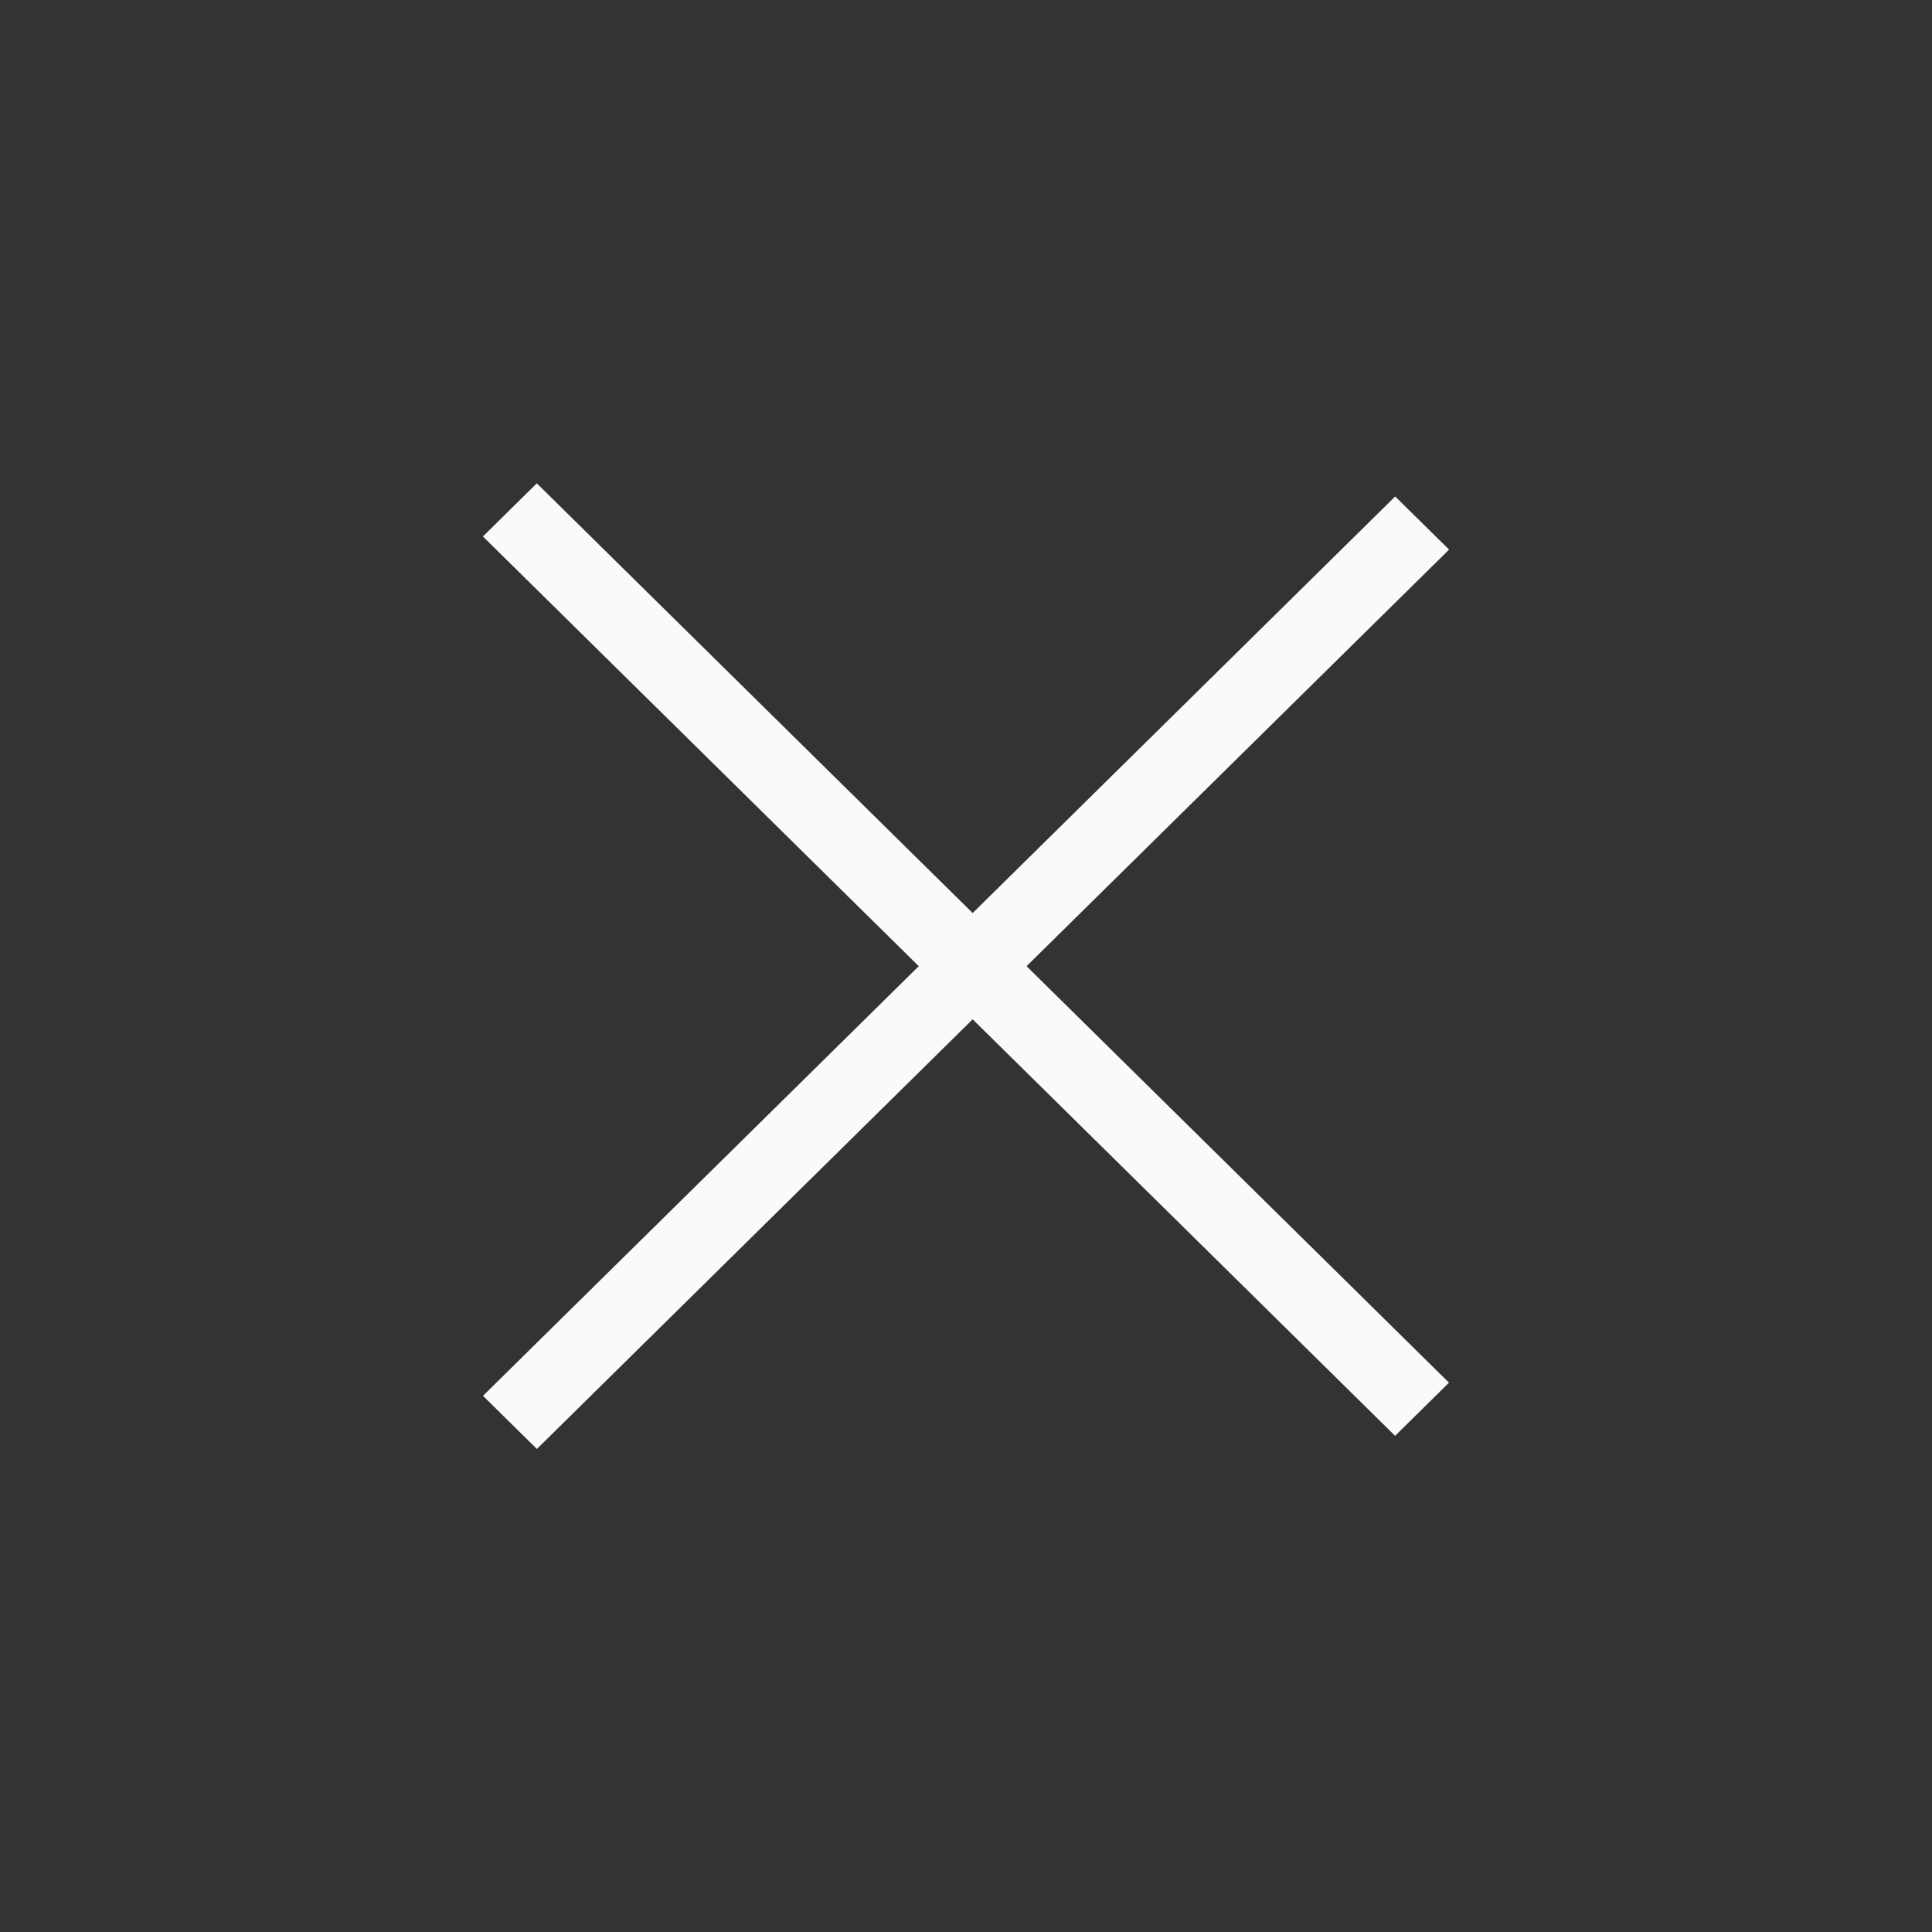
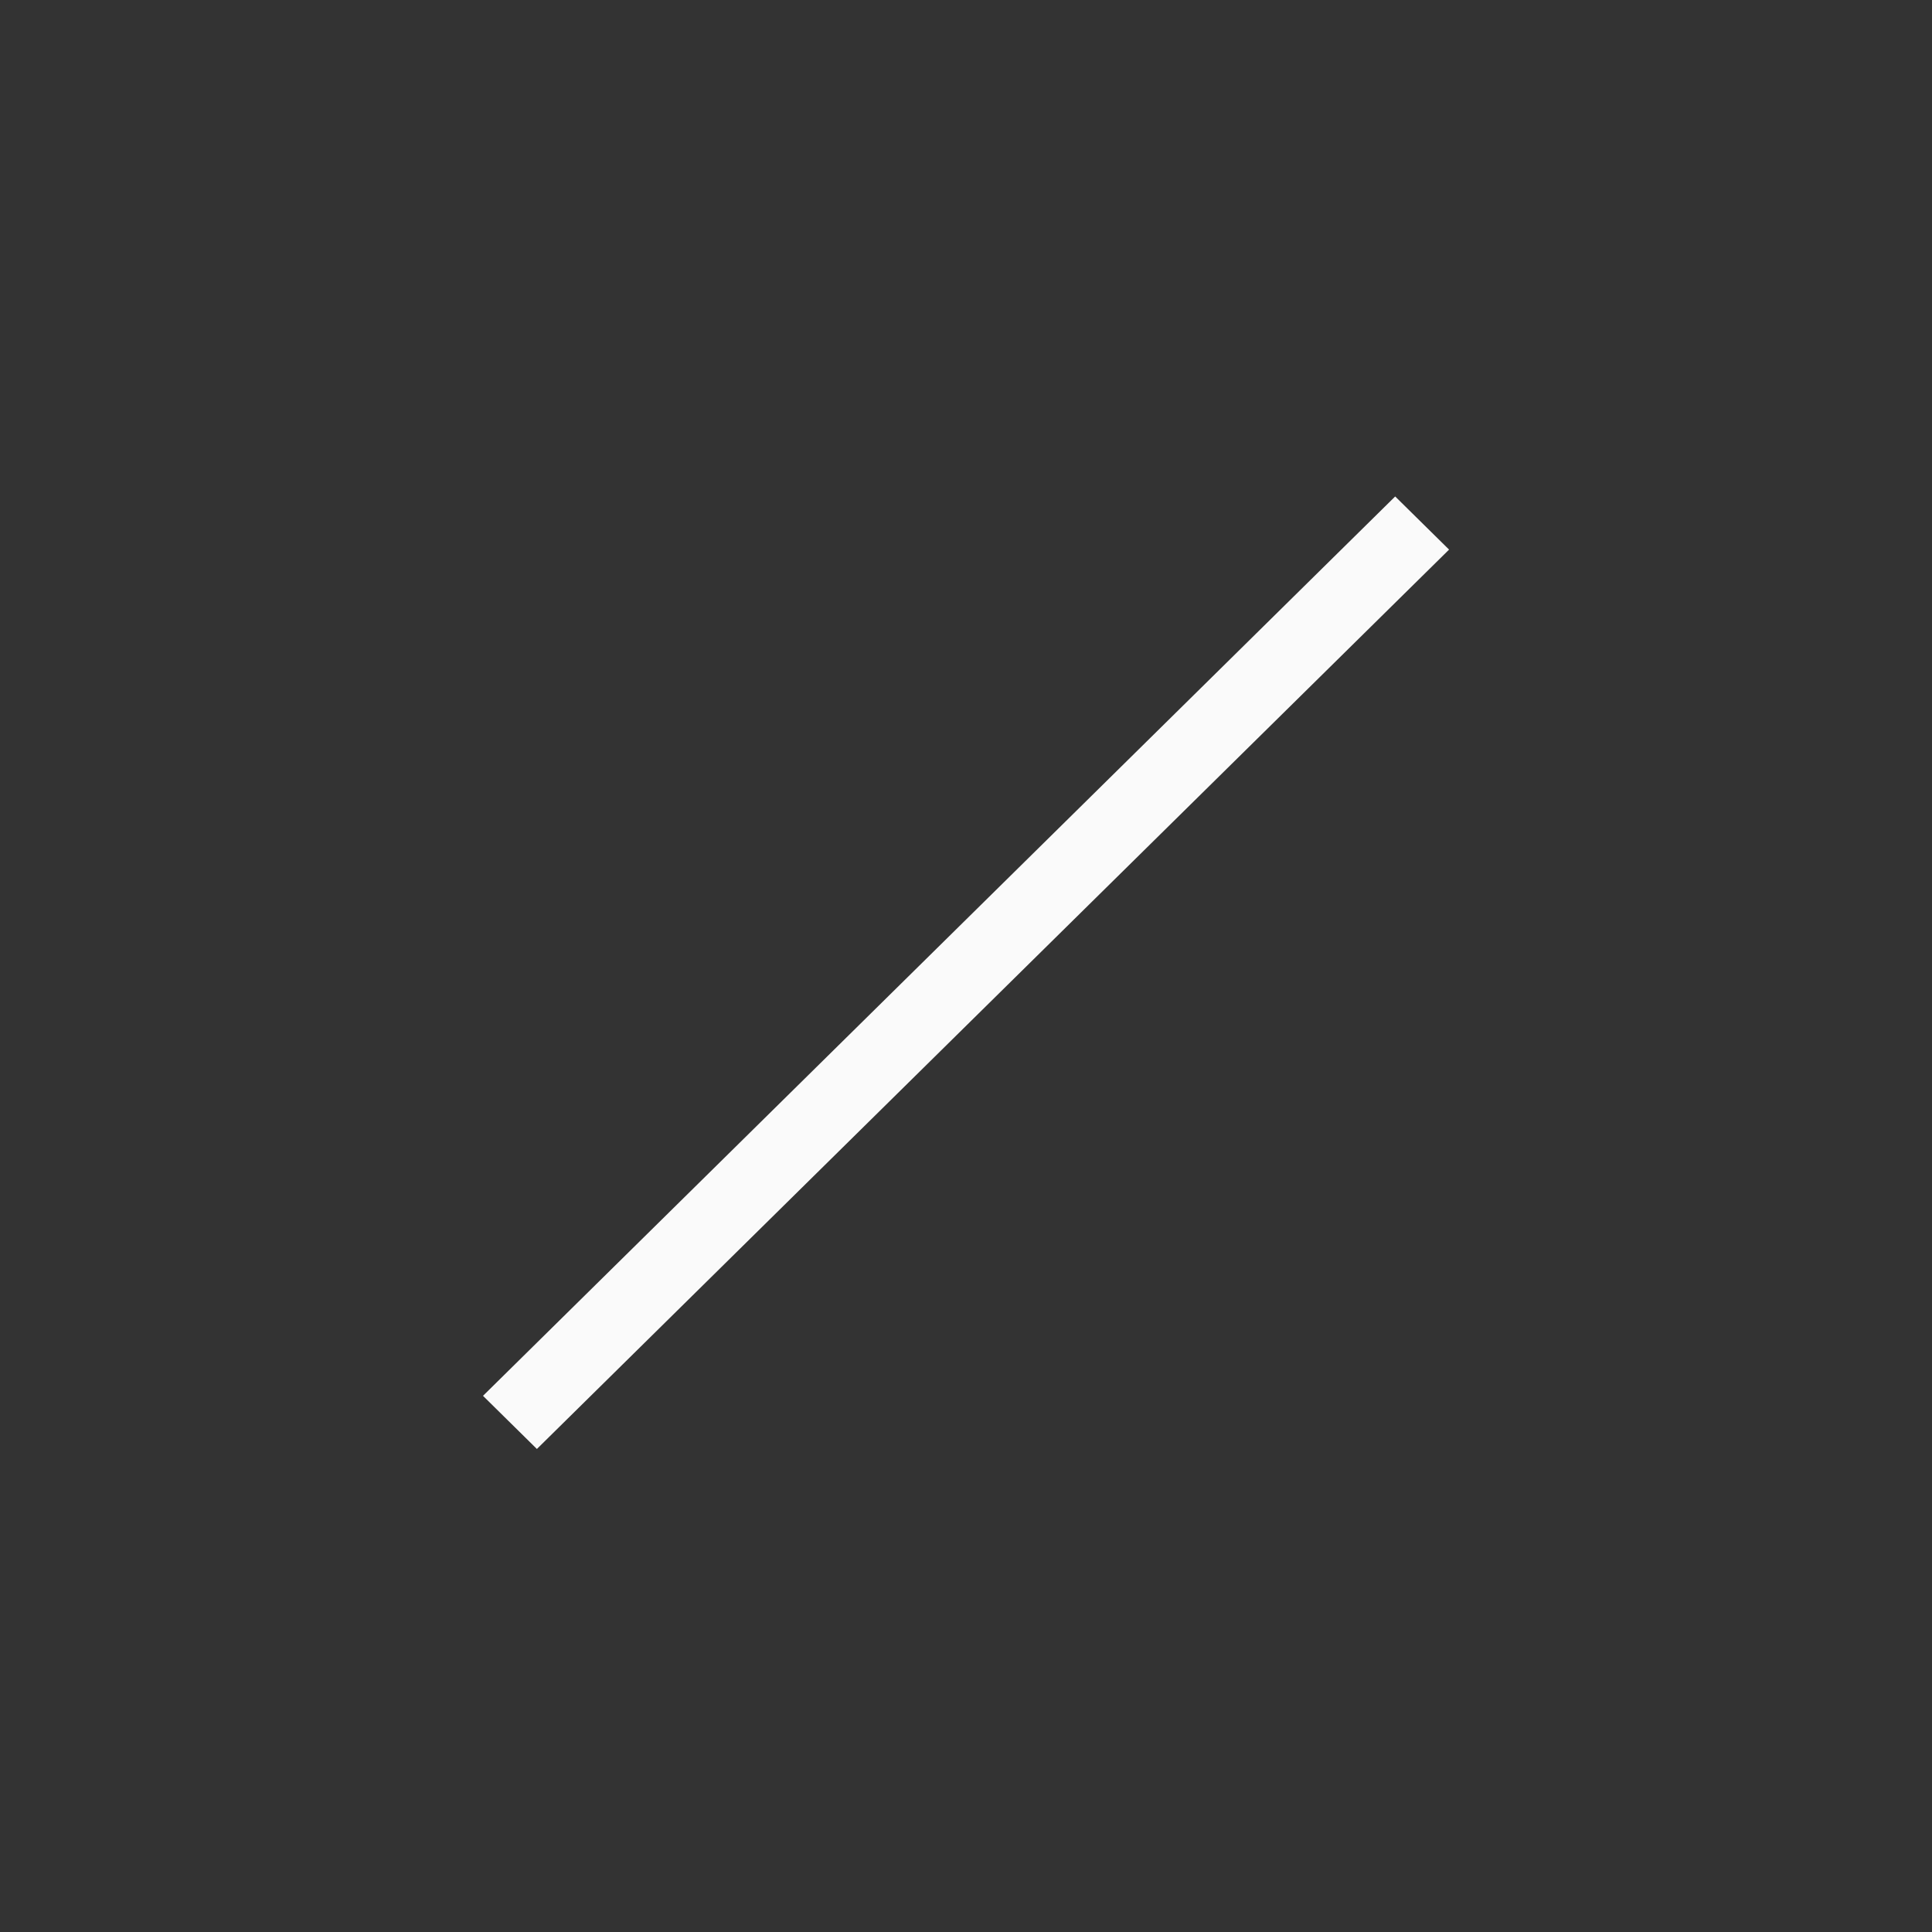
<svg xmlns="http://www.w3.org/2000/svg" width="50" height="50" viewBox="0 0 50 50" fill="none">
  <rect x="0" y="0" width="50" height="50" fill="#333333" stroke="none" />
  <rect width="33.156" height="1.959" transform="matrix(0.712 -0.702 0.712 0.702 12.5 36.124)" fill="#FAFAFA" />
-   <rect width="33.156" height="1.959" transform="matrix(-0.712 -0.702 0.712 -0.702 36.105 37.159)" fill="#FAFAFA" />
</svg>